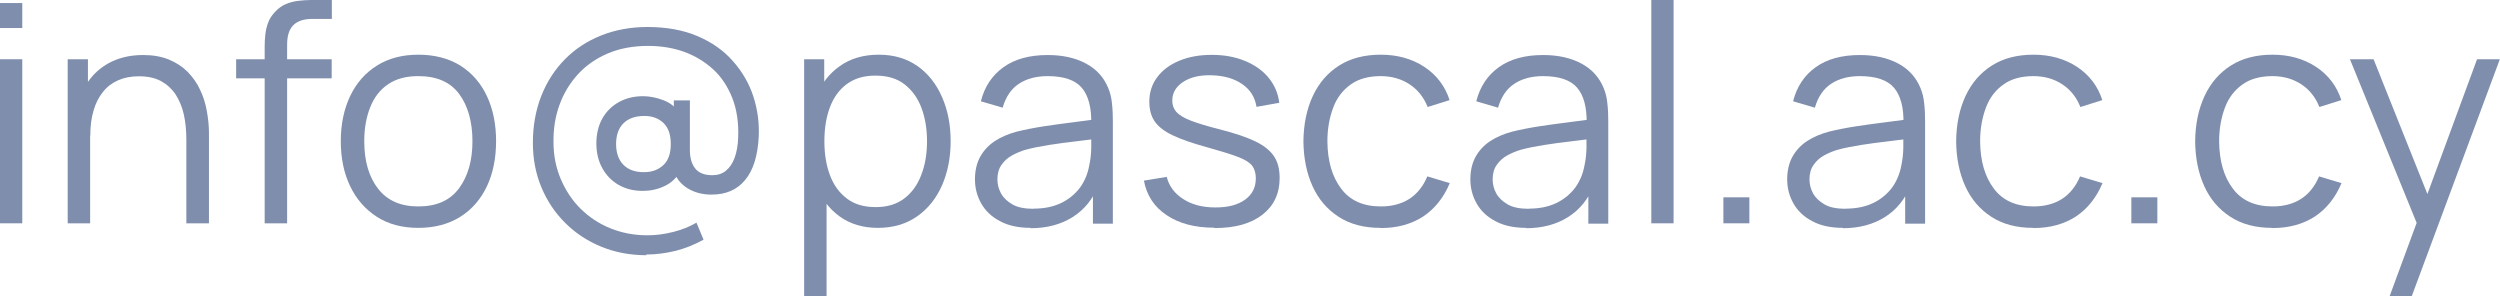
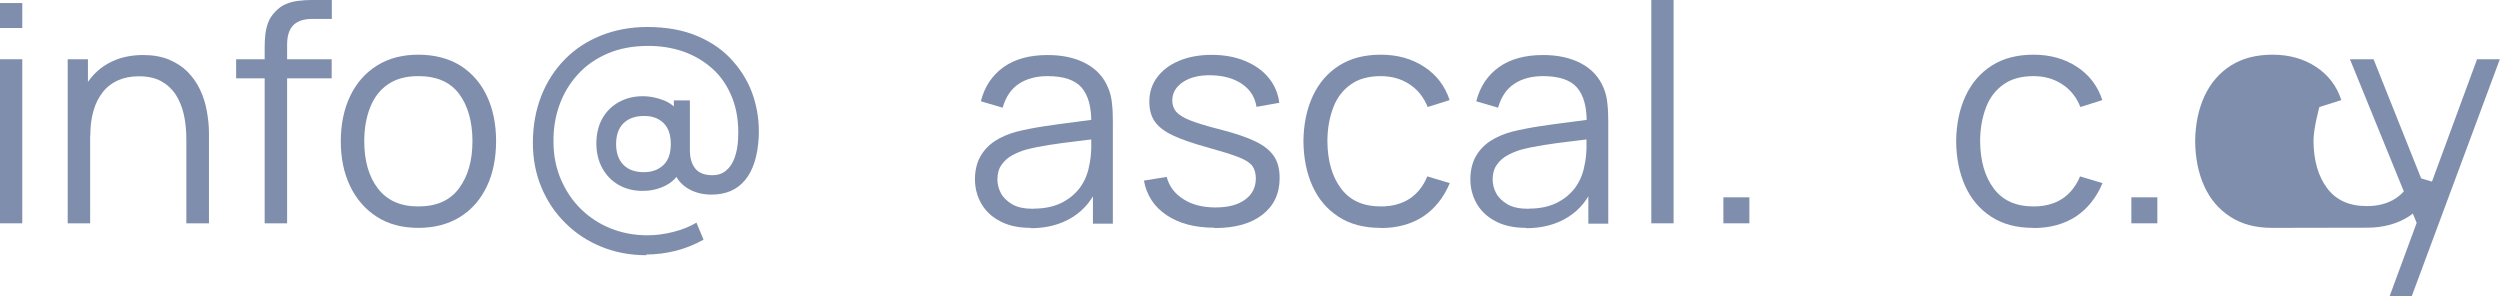
<svg xmlns="http://www.w3.org/2000/svg" id="Layer_1" viewBox="0 0 148.11 17.55">
  <defs>
    <style>.cls-1{opacity:.5;}.cls-2{fill:#001e5b;stroke-width:0px;}</style>
  </defs>
  <g class="cls-1">
    <path class="cls-2" d="M0,1.67V.18h1.32v1.48H0ZM0,13.23V3.51h1.32v9.72H0Z" />
    <path class="cls-2" d="M4.01,13.23V3.51h1.2v2.39h.13v7.33h-1.33ZM11.04,13.23v-4.96c0-.54-.05-1.04-.15-1.49s-.27-.85-.49-1.19c-.23-.34-.52-.6-.87-.79-.36-.19-.79-.28-1.3-.28-.47,0-.88.08-1.24.24s-.66.39-.9.7c-.24.3-.43.67-.55,1.1-.13.43-.19.92-.19,1.48l-.94-.21c0-1,.17-1.83.52-2.51.35-.68.83-1.19,1.44-1.54.61-.35,1.31-.52,2.11-.52.58,0,1.09.09,1.53.27.43.18.8.42,1.11.73.3.31.55.66.73,1.05.19.39.32.81.4,1.25.08.44.13.88.13,1.32v5.35h-1.33Z" />
    <path class="cls-2" d="M13.99,4.64v-1.13h5.66v1.13h-5.66ZM15.68,13.23V2.79c0-.25.01-.5.04-.75.03-.25.08-.48.17-.71.08-.22.22-.43.4-.62.2-.22.41-.37.65-.47.23-.1.48-.16.73-.19.25-.03.51-.05.75-.05h1.24v1.12h-1.15c-.5,0-.88.12-1.13.37s-.37.63-.37,1.16v10.58h-1.32Z" />
    <path class="cls-2" d="M24.79,13.5c-.97,0-1.79-.22-2.47-.66-.68-.44-1.21-1.04-1.58-1.82-.37-.77-.55-1.66-.55-2.66s.19-1.91.56-2.68c.37-.77.9-1.37,1.59-1.8.69-.43,1.5-.64,2.45-.64s1.8.22,2.49.65c.69.44,1.21,1.04,1.57,1.81.36.77.54,1.66.54,2.66s-.18,1.92-.55,2.69c-.37.77-.89,1.37-1.58,1.8s-1.52.65-2.48.65ZM24.79,12.23c1.08,0,1.88-.36,2.41-1.08s.79-1.65.79-2.79-.27-2.11-.8-2.81c-.53-.7-1.33-1.04-2.41-1.04-.73,0-1.32.16-1.8.49s-.82.78-1.05,1.36c-.23.58-.35,1.25-.35,2,0,1.17.27,2.11.81,2.81s1.33,1.06,2.38,1.06Z" />
    <path class="cls-2" d="M38.29,15.12c-.96,0-1.85-.17-2.66-.5s-1.53-.8-2.13-1.4c-.61-.6-1.08-1.3-1.42-2.11-.34-.81-.51-1.69-.51-2.65,0-1.01.17-1.94.5-2.78s.8-1.56,1.4-2.17c.6-.61,1.32-1.08,2.15-1.41s1.74-.5,2.73-.5c1.13,0,2.13.18,2.97.54.85.36,1.55.85,2.1,1.48.55.62.96,1.32,1.21,2.09.25.77.36,1.58.32,2.4-.06,1.13-.33,1.99-.81,2.56-.48.58-1.14.86-1.99.86-.55,0-1.03-.13-1.44-.39-.41-.26-.68-.62-.82-1.09l.43.04c-.21.43-.52.73-.94.93s-.85.29-1.3.29c-.55,0-1.02-.12-1.44-.36-.41-.24-.73-.57-.96-.99s-.35-.91-.35-1.46.12-1.07.36-1.49c.24-.42.57-.74.99-.97.42-.23.89-.34,1.42-.34.39,0,.79.08,1.21.24s.74.43.96.79l-.35.4v-1.18h.95v2.93c0,.44.09.8.3,1.08s.55.42,1.03.42c.32,0,.6-.09.81-.27.22-.18.39-.43.51-.76.12-.33.19-.71.21-1.16.04-.91-.08-1.71-.35-2.39-.27-.68-.65-1.26-1.15-1.71s-1.08-.8-1.73-1.03c-.66-.23-1.36-.34-2.1-.34-.9,0-1.7.15-2.4.45-.7.3-1.29.71-1.77,1.24-.48.53-.85,1.14-1.09,1.82-.25.69-.36,1.42-.35,2.19,0,.8.15,1.53.44,2.21.29.67.68,1.26,1.18,1.75s1.09.88,1.76,1.15c.67.27,1.4.41,2.19.41.51,0,1.02-.07,1.53-.2.51-.13.97-.31,1.37-.55l.42,1.01c-.52.29-1.07.51-1.65.66-.58.14-1.16.22-1.75.22ZM38.14,10.2c.47,0,.85-.13,1.15-.41.3-.27.45-.69.45-1.25s-.14-.97-.43-1.25c-.29-.28-.66-.42-1.14-.42-.54,0-.95.15-1.24.44-.29.29-.43.71-.43,1.23s.15.94.44,1.23c.29.29.69.43,1.2.43Z" />
-     <path class="cls-2" d="M47.64,17.55V3.51h1.19v7.32h.14v6.72h-1.33ZM52.01,13.5c-.89,0-1.65-.23-2.27-.68-.62-.45-1.09-1.07-1.4-1.85-.32-.78-.48-1.65-.48-2.61s.16-1.86.48-2.63c.32-.77.79-1.38,1.42-1.82.62-.44,1.39-.67,2.3-.67s1.65.23,2.29.67c.64.45,1.12,1.06,1.46,1.84.34.77.51,1.64.51,2.61s-.17,1.84-.51,2.62c-.34.77-.83,1.39-1.48,1.84-.64.45-1.42.68-2.32.68ZM51.88,12.27c.68,0,1.24-.17,1.69-.51.45-.34.79-.81,1.01-1.4.23-.59.34-1.25.34-1.99s-.11-1.39-.33-1.98c-.22-.59-.56-1.05-1.01-1.4s-1.03-.51-1.72-.51-1.24.17-1.69.5-.78.79-1,1.37-.33,1.26-.33,2.02.11,1.42.33,2.01.56,1.05,1.01,1.39c.45.34,1.02.5,1.71.5Z" />
    <path class="cls-2" d="M61.08,13.5c-.73,0-1.35-.13-1.84-.4-.5-.26-.87-.62-1.11-1.05-.25-.44-.37-.92-.37-1.43s.11-.98.32-1.35.5-.68.87-.92.8-.42,1.28-.55c.49-.12,1.04-.23,1.63-.32.6-.09,1.18-.17,1.75-.24.57-.07,1.08-.14,1.51-.2l-.47.29c.02-.96-.17-1.67-.56-2.13s-1.07-.69-2.03-.69c-.67,0-1.23.15-1.69.45-.46.3-.78.77-.97,1.42l-1.29-.38c.22-.87.67-1.54,1.34-2.02.67-.48,1.54-.72,2.62-.72.89,0,1.64.17,2.26.5s1.06.81,1.32,1.44c.12.28.2.6.23.95.04.35.05.7.05,1.06v6.04h-1.18v-2.44l.34.14c-.33.83-.84,1.47-1.54,1.91-.7.44-1.53.66-2.5.66ZM61.24,12.36c.62,0,1.16-.11,1.62-.33s.83-.53,1.12-.91c.28-.39.46-.82.55-1.31.07-.31.11-.66.12-1.03,0-.37,0-.66,0-.84l.5.26c-.45.06-.94.12-1.46.18-.52.06-1.04.13-1.55.21-.51.08-.96.17-1.37.28-.28.08-.54.19-.8.33-.26.14-.47.33-.63.56-.17.23-.25.53-.25.87,0,.28.07.56.21.82s.37.48.68.66.73.26,1.26.26Z" />
    <path class="cls-2" d="M71.93,13.49c-1.14,0-2.08-.25-2.81-.74-.74-.49-1.19-1.18-1.35-2.05l1.35-.22c.14.55.47.99.99,1.32.51.33,1.15.49,1.9.49s1.32-.15,1.75-.46c.43-.31.64-.73.64-1.26,0-.3-.07-.54-.2-.73-.14-.19-.41-.37-.82-.53-.41-.16-1.03-.35-1.85-.58-.88-.24-1.57-.48-2.07-.72-.5-.24-.85-.52-1.06-.83s-.31-.7-.31-1.16c0-.55.16-1.04.47-1.45s.74-.74,1.3-.97c.55-.23,1.19-.35,1.93-.35s1.39.12,1.97.36c.58.24,1.05.57,1.4,1,.35.43.56.92.63,1.48l-1.35.24c-.09-.57-.37-1.02-.85-1.35s-1.08-.5-1.81-.52c-.69-.02-1.25.11-1.68.39-.43.28-.65.65-.65,1.11,0,.26.08.48.23.66.16.18.44.36.85.52.41.16,1,.34,1.76.53.89.23,1.6.47,2.11.72.51.25.87.55,1.09.89s.32.76.32,1.27c0,.92-.34,1.64-1.02,2.17-.68.53-1.62.79-2.81.79Z" />
    <path class="cls-2" d="M81.78,13.5c-.98,0-1.81-.22-2.48-.66-.68-.44-1.19-1.04-1.54-1.81-.35-.77-.53-1.66-.54-2.66.01-1.02.2-1.92.56-2.69.36-.77.88-1.37,1.56-1.8.68-.43,1.5-.64,2.47-.64s1.84.24,2.57.72c.73.48,1.23,1.14,1.5,1.97l-1.3.41c-.23-.58-.59-1.03-1.08-1.35-.49-.32-1.06-.48-1.7-.48-.71,0-1.31.16-1.77.49-.47.33-.82.78-1.04,1.36s-.35,1.25-.35,2.01c.01,1.16.28,2.1.81,2.8.53.71,1.31,1.06,2.36,1.06.66,0,1.22-.15,1.69-.45.46-.3.82-.75,1.06-1.33l1.33.4c-.36.86-.89,1.52-1.58,1.98-.7.45-1.53.68-2.49.68Z" />
    <path class="cls-2" d="M90.43,13.5c-.73,0-1.35-.13-1.84-.4-.5-.26-.87-.62-1.11-1.05-.25-.44-.37-.92-.37-1.43s.11-.98.32-1.35.5-.68.87-.92.8-.42,1.28-.55c.49-.12,1.04-.23,1.63-.32.6-.09,1.18-.17,1.75-.24.57-.07,1.08-.14,1.51-.2l-.47.29c.02-.96-.17-1.67-.56-2.13s-1.07-.69-2.03-.69c-.67,0-1.23.15-1.69.45-.46.3-.78.77-.97,1.42l-1.29-.38c.22-.87.67-1.54,1.34-2.02.67-.48,1.54-.72,2.62-.72.89,0,1.64.17,2.26.5s1.06.81,1.32,1.44c.12.28.2.6.23.95.04.35.05.7.05,1.06v6.04h-1.18v-2.44l.34.14c-.33.83-.84,1.47-1.54,1.91-.7.44-1.53.66-2.5.66ZM90.58,12.36c.62,0,1.16-.11,1.62-.33s.83-.53,1.12-.91c.28-.39.46-.82.55-1.31.07-.31.11-.66.12-1.03,0-.37,0-.66,0-.84l.5.26c-.45.06-.94.12-1.46.18-.52.06-1.04.13-1.55.21-.51.08-.96.17-1.37.28-.28.08-.54.19-.8.33-.26.14-.47.33-.63.56-.17.23-.25.53-.25.87,0,.28.07.56.21.82s.37.48.68.66.73.26,1.26.26Z" />
    <path class="cls-2" d="M97.83,13.23V0h1.32v13.23h-1.32Z" />
    <path class="cls-2" d="M102.1,13.23v-1.54h1.54v1.54h-1.54Z" />
-     <path class="cls-2" d="M109.2,13.5c-.73,0-1.35-.13-1.84-.4-.5-.26-.87-.62-1.11-1.05-.25-.44-.37-.92-.37-1.43s.11-.98.32-1.35.5-.68.87-.92.8-.42,1.28-.55c.49-.12,1.04-.23,1.63-.32.6-.09,1.18-.17,1.75-.24.57-.07,1.08-.14,1.51-.2l-.47.29c.02-.96-.17-1.67-.56-2.13s-1.07-.69-2.03-.69c-.67,0-1.23.15-1.69.45-.46.3-.78.77-.97,1.42l-1.29-.38c.22-.87.67-1.54,1.34-2.02.67-.48,1.54-.72,2.62-.72.89,0,1.64.17,2.26.5s1.06.81,1.32,1.44c.12.28.2.6.23.95.04.35.05.7.05,1.06v6.04h-1.18v-2.44l.34.14c-.33.83-.84,1.47-1.54,1.91-.7.44-1.53.66-2.5.66ZM109.35,12.36c.62,0,1.16-.11,1.62-.33s.83-.53,1.12-.91c.28-.39.46-.82.55-1.31.07-.31.11-.66.12-1.03,0-.37,0-.66,0-.84l.5.26c-.45.06-.94.12-1.46.18-.52.06-1.04.13-1.55.21-.51.08-.96.17-1.37.28-.28.08-.54.19-.8.33-.26.14-.47.33-.63.56-.17.23-.25.53-.25.87,0,.28.07.56.21.82s.37.48.68.66.73.26,1.26.26Z" />
    <path class="cls-2" d="M120.45,13.5c-.98,0-1.81-.22-2.48-.66-.68-.44-1.19-1.04-1.54-1.81-.35-.77-.53-1.66-.54-2.66.01-1.02.2-1.92.56-2.69.36-.77.88-1.37,1.56-1.8.68-.43,1.5-.64,2.47-.64s1.84.24,2.57.72c.73.48,1.23,1.14,1.5,1.97l-1.3.41c-.23-.58-.59-1.03-1.08-1.35-.49-.32-1.06-.48-1.7-.48-.71,0-1.31.16-1.77.49-.47.33-.82.78-1.04,1.36s-.35,1.25-.35,2.01c.01,1.16.28,2.1.81,2.8.53.71,1.31,1.06,2.36,1.06.66,0,1.22-.15,1.69-.45.46-.3.82-.75,1.06-1.33l1.33.4c-.36.86-.89,1.52-1.58,1.98-.7.45-1.53.68-2.49.68Z" />
    <path class="cls-2" d="M126.27,13.23v-1.54h1.54v1.54h-1.54Z" />
-     <path class="cls-2" d="M134.61,13.5c-.98,0-1.81-.22-2.48-.66-.68-.44-1.19-1.04-1.54-1.81-.35-.77-.53-1.66-.54-2.66.01-1.02.2-1.92.56-2.69.36-.77.88-1.37,1.56-1.8.68-.43,1.5-.64,2.47-.64s1.84.24,2.57.72c.73.48,1.23,1.14,1.5,1.97l-1.3.41c-.23-.58-.59-1.03-1.08-1.35-.49-.32-1.06-.48-1.7-.48-.71,0-1.31.16-1.77.49-.47.33-.82.78-1.04,1.36s-.35,1.25-.35,2.01c.01,1.16.28,2.1.81,2.8.53.71,1.31,1.06,2.36,1.06.66,0,1.22-.15,1.69-.45.46-.3.82-.75,1.06-1.33l1.33.4c-.36.86-.89,1.52-1.58,1.98-.7.45-1.53.68-2.49.68Z" />
+     <path class="cls-2" d="M134.61,13.5c-.98,0-1.81-.22-2.48-.66-.68-.44-1.19-1.04-1.54-1.81-.35-.77-.53-1.66-.54-2.66.01-1.02.2-1.92.56-2.69.36-.77.88-1.37,1.56-1.8.68-.43,1.5-.64,2.47-.64s1.84.24,2.57.72c.73.48,1.23,1.14,1.5,1.97l-1.3.41s-.35,1.25-.35,2.01c.01,1.16.28,2.1.81,2.8.53.71,1.31,1.06,2.36,1.06.66,0,1.22-.15,1.69-.45.46-.3.82-.75,1.06-1.33l1.33.4c-.36.86-.89,1.52-1.58,1.98-.7.45-1.53.68-2.49.68Z" />
    <path class="cls-2" d="M141.57,17.55l1.88-5.1.03,1.51-4.26-10.45h1.4l3.49,8.74h-.58l3.22-8.74h1.35l-5.22,14.04h-1.32Z" />
  </g>
</svg>